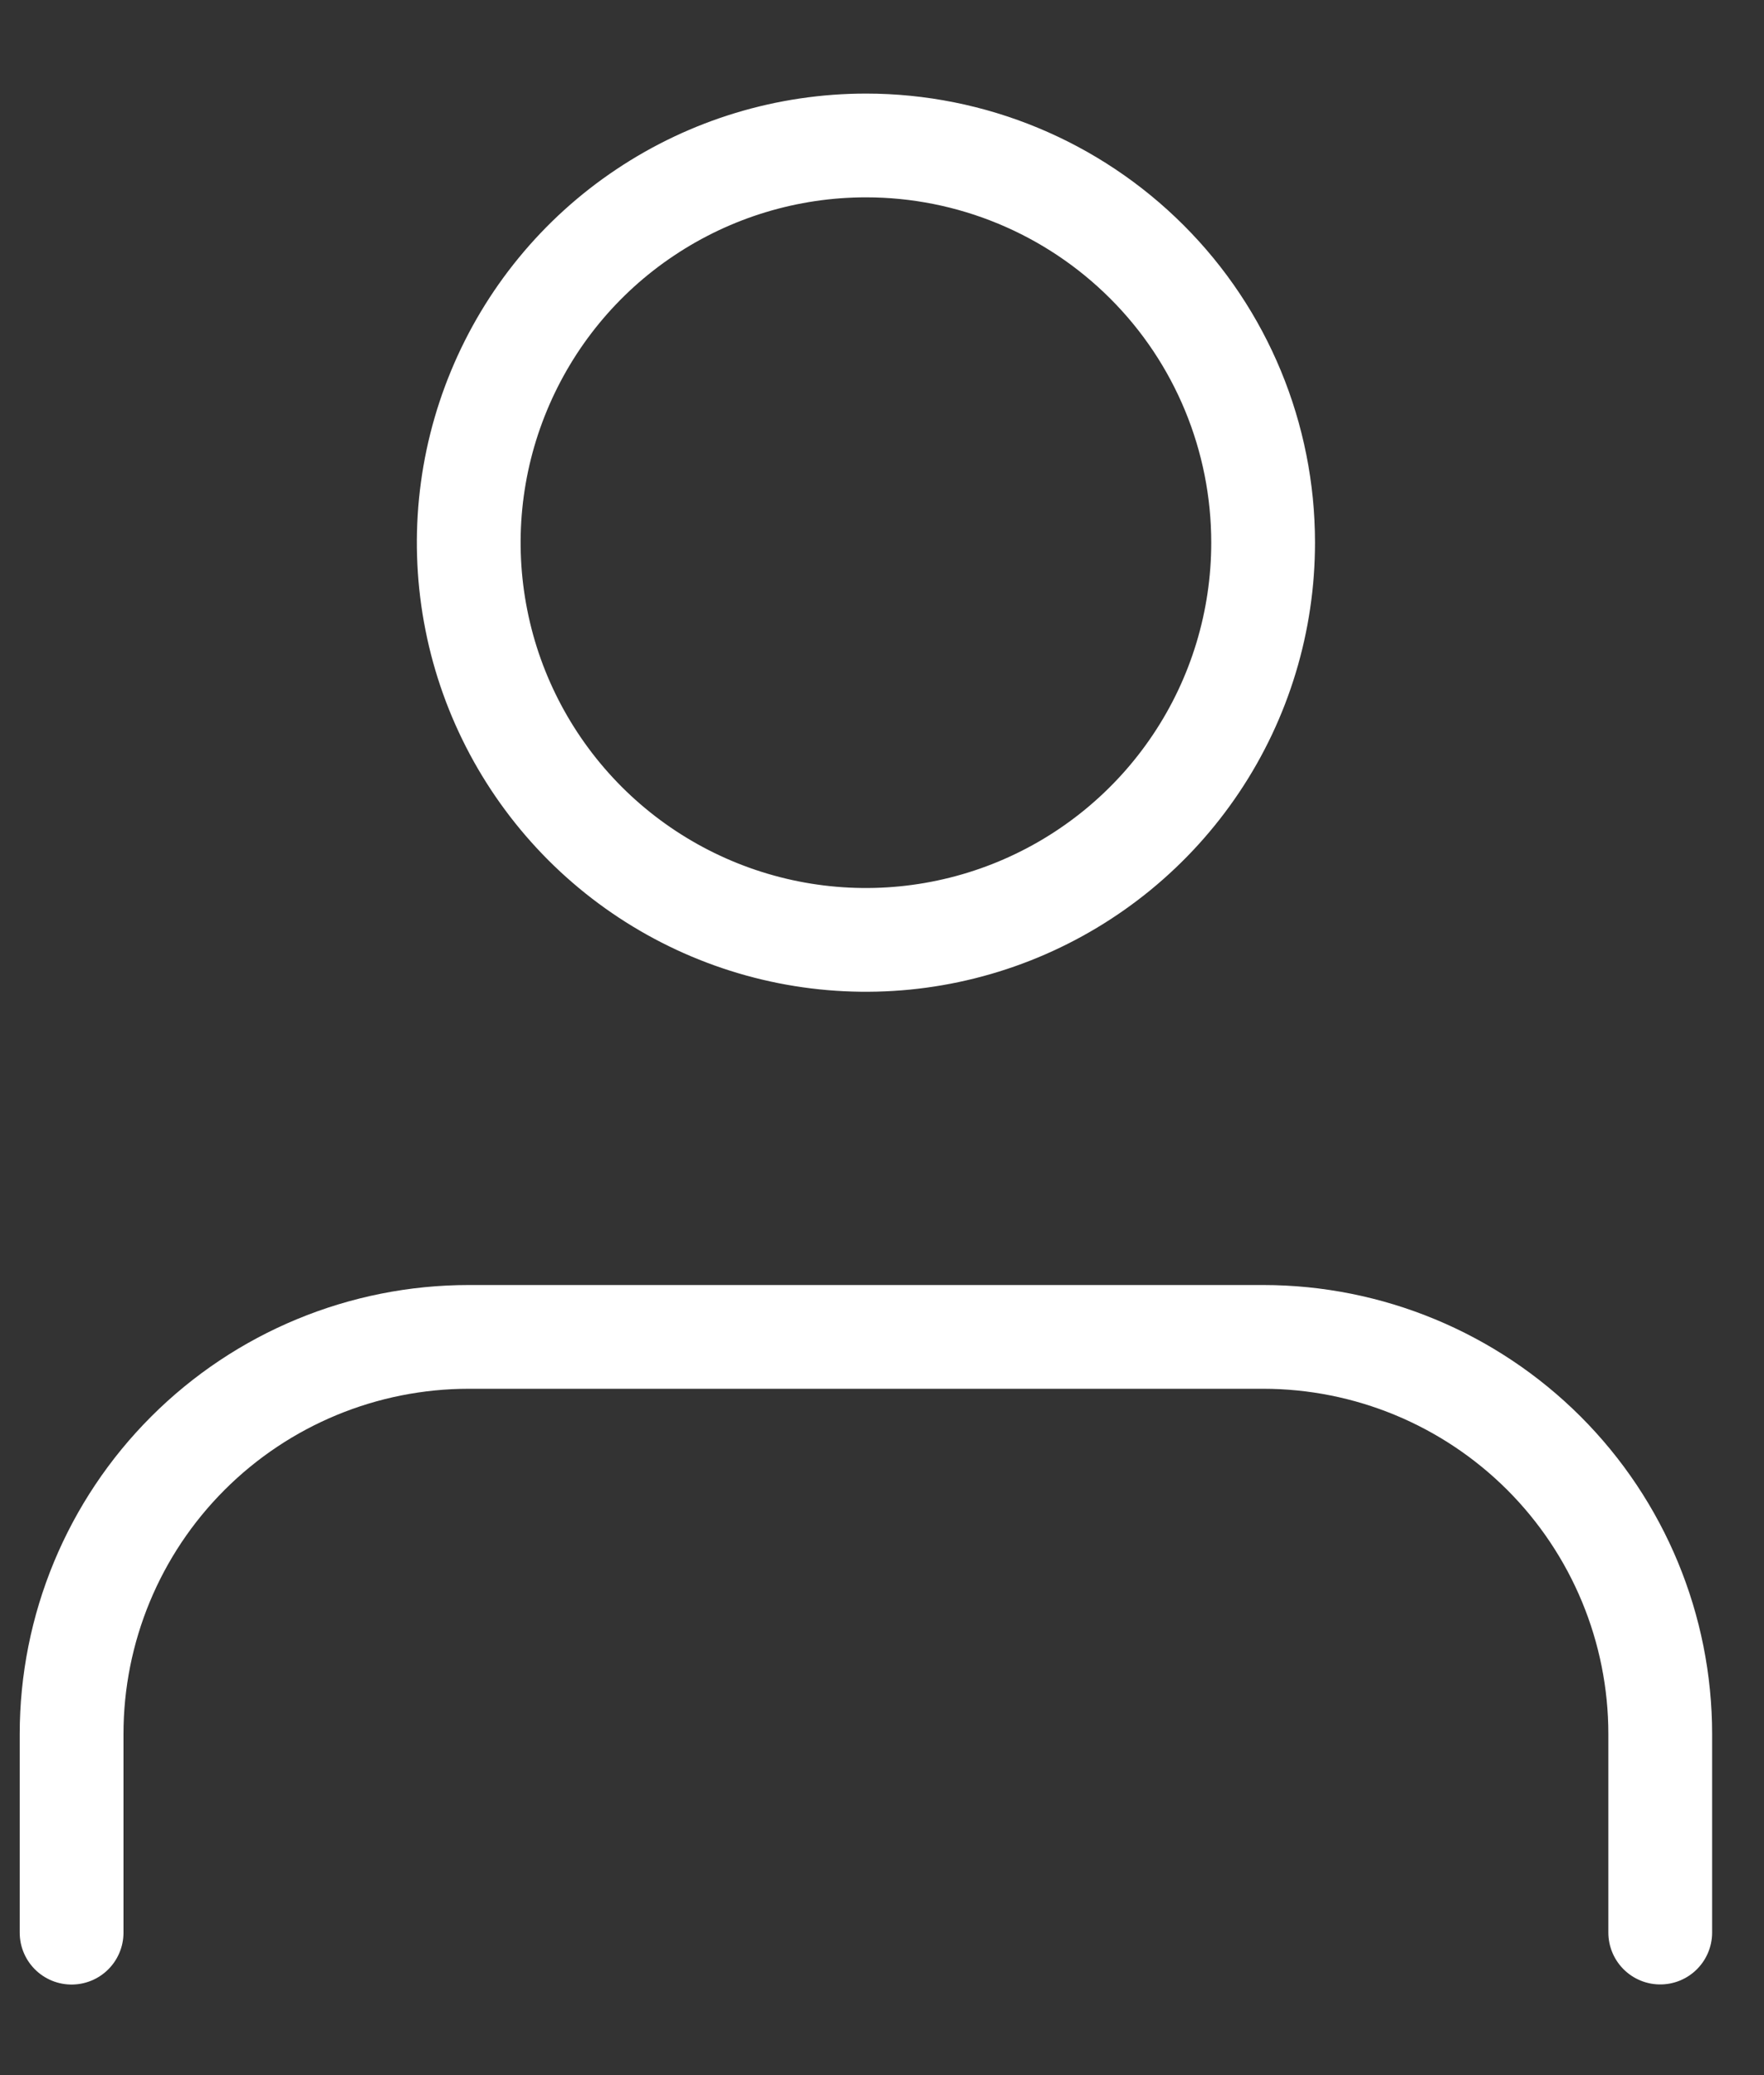
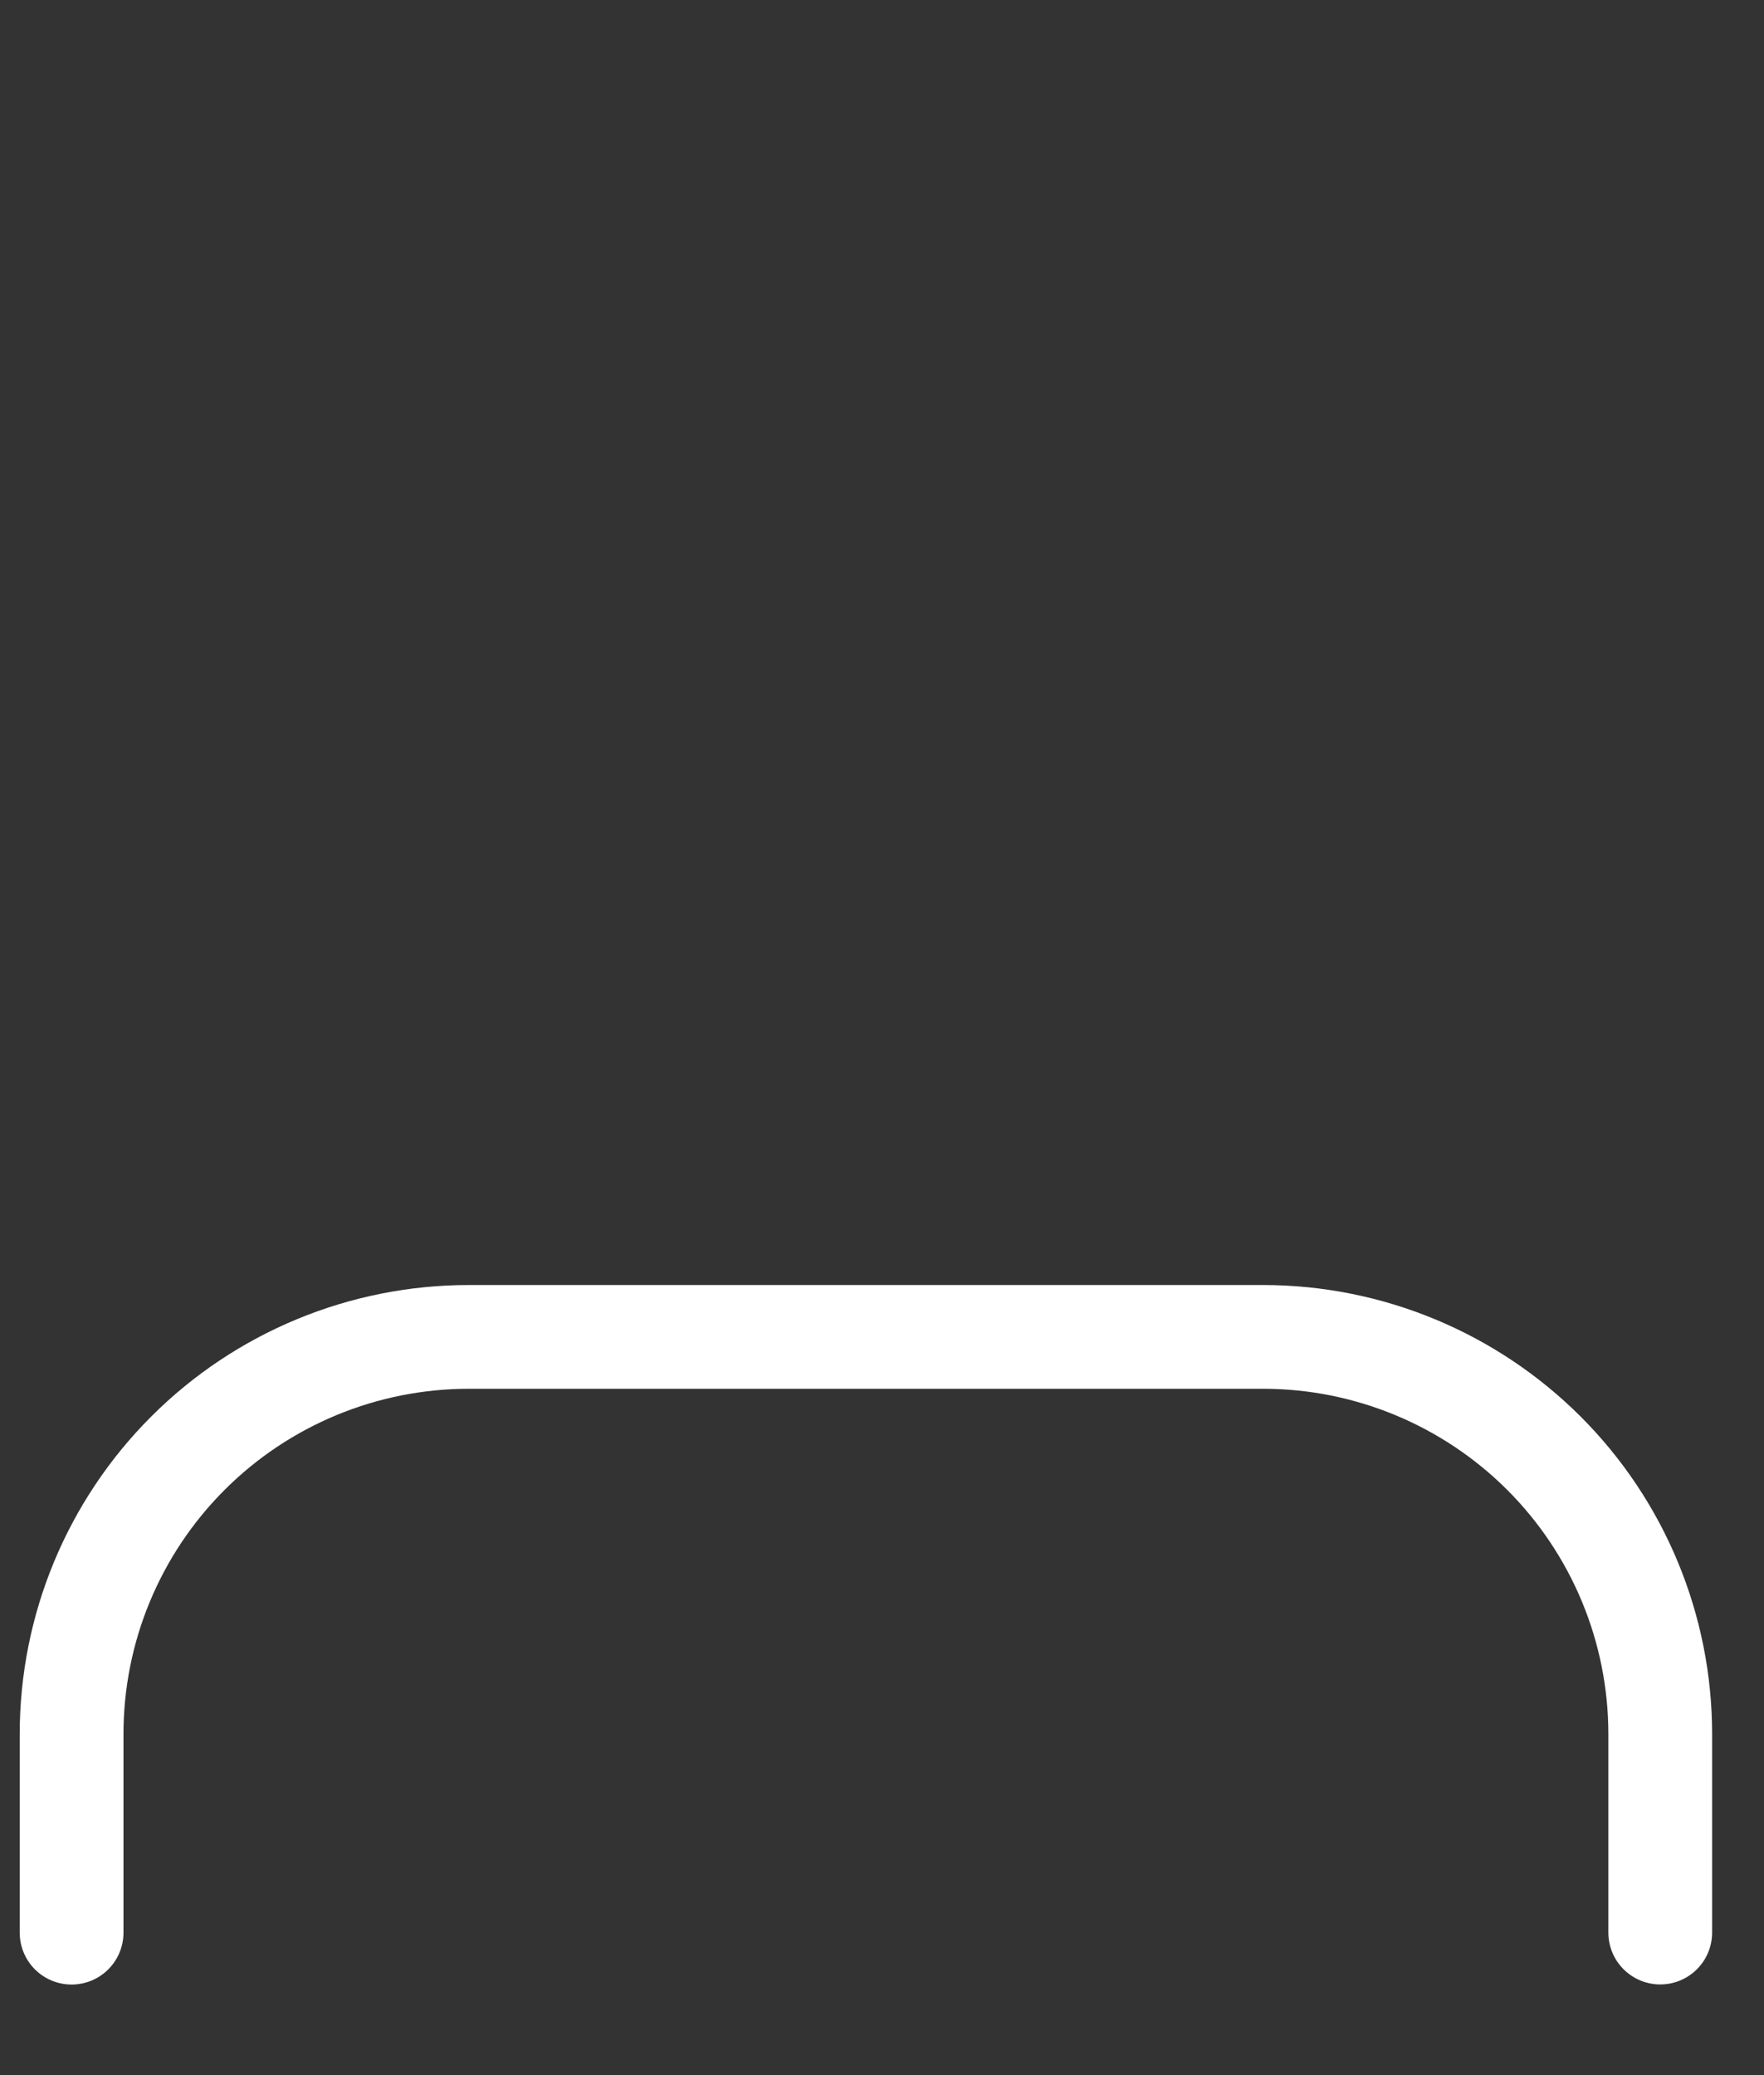
<svg xmlns="http://www.w3.org/2000/svg" width="17" height="20" viewBox="0 0 17 20" fill="none">
  <rect x="0" y="0" width="17" height="20" fill="#333333" stroke="none" />
  <path d="M16 18.626V16.713C16 15.698 15.597 14.724 14.879 14.006C14.161 13.289 13.188 12.885 12.173 12.885H4.518C3.503 12.885 2.529 13.288 1.811 14.006C1.093 14.724 0.69 15.697 0.69 16.713V18.627" stroke="white" stroke-linecap="round" stroke-linejoin="round" />
-   <path d="M12.173 5.23C12.173 5.987 11.949 6.728 11.528 7.357C11.107 7.987 10.509 8.477 9.81 8.767C9.11 9.057 8.341 9.133 7.598 8.985C6.855 8.837 6.173 8.472 5.638 7.937C5.103 7.401 4.738 6.719 4.591 5.977C4.443 5.234 4.519 4.464 4.809 3.765C5.099 3.065 5.589 2.467 6.219 2.047C6.849 1.626 7.589 1.402 8.346 1.402C9.361 1.402 10.335 1.806 11.053 2.524C11.771 3.241 12.173 4.215 12.173 5.23Z" stroke="white" stroke-linecap="round" stroke-linejoin="round" />
</svg>